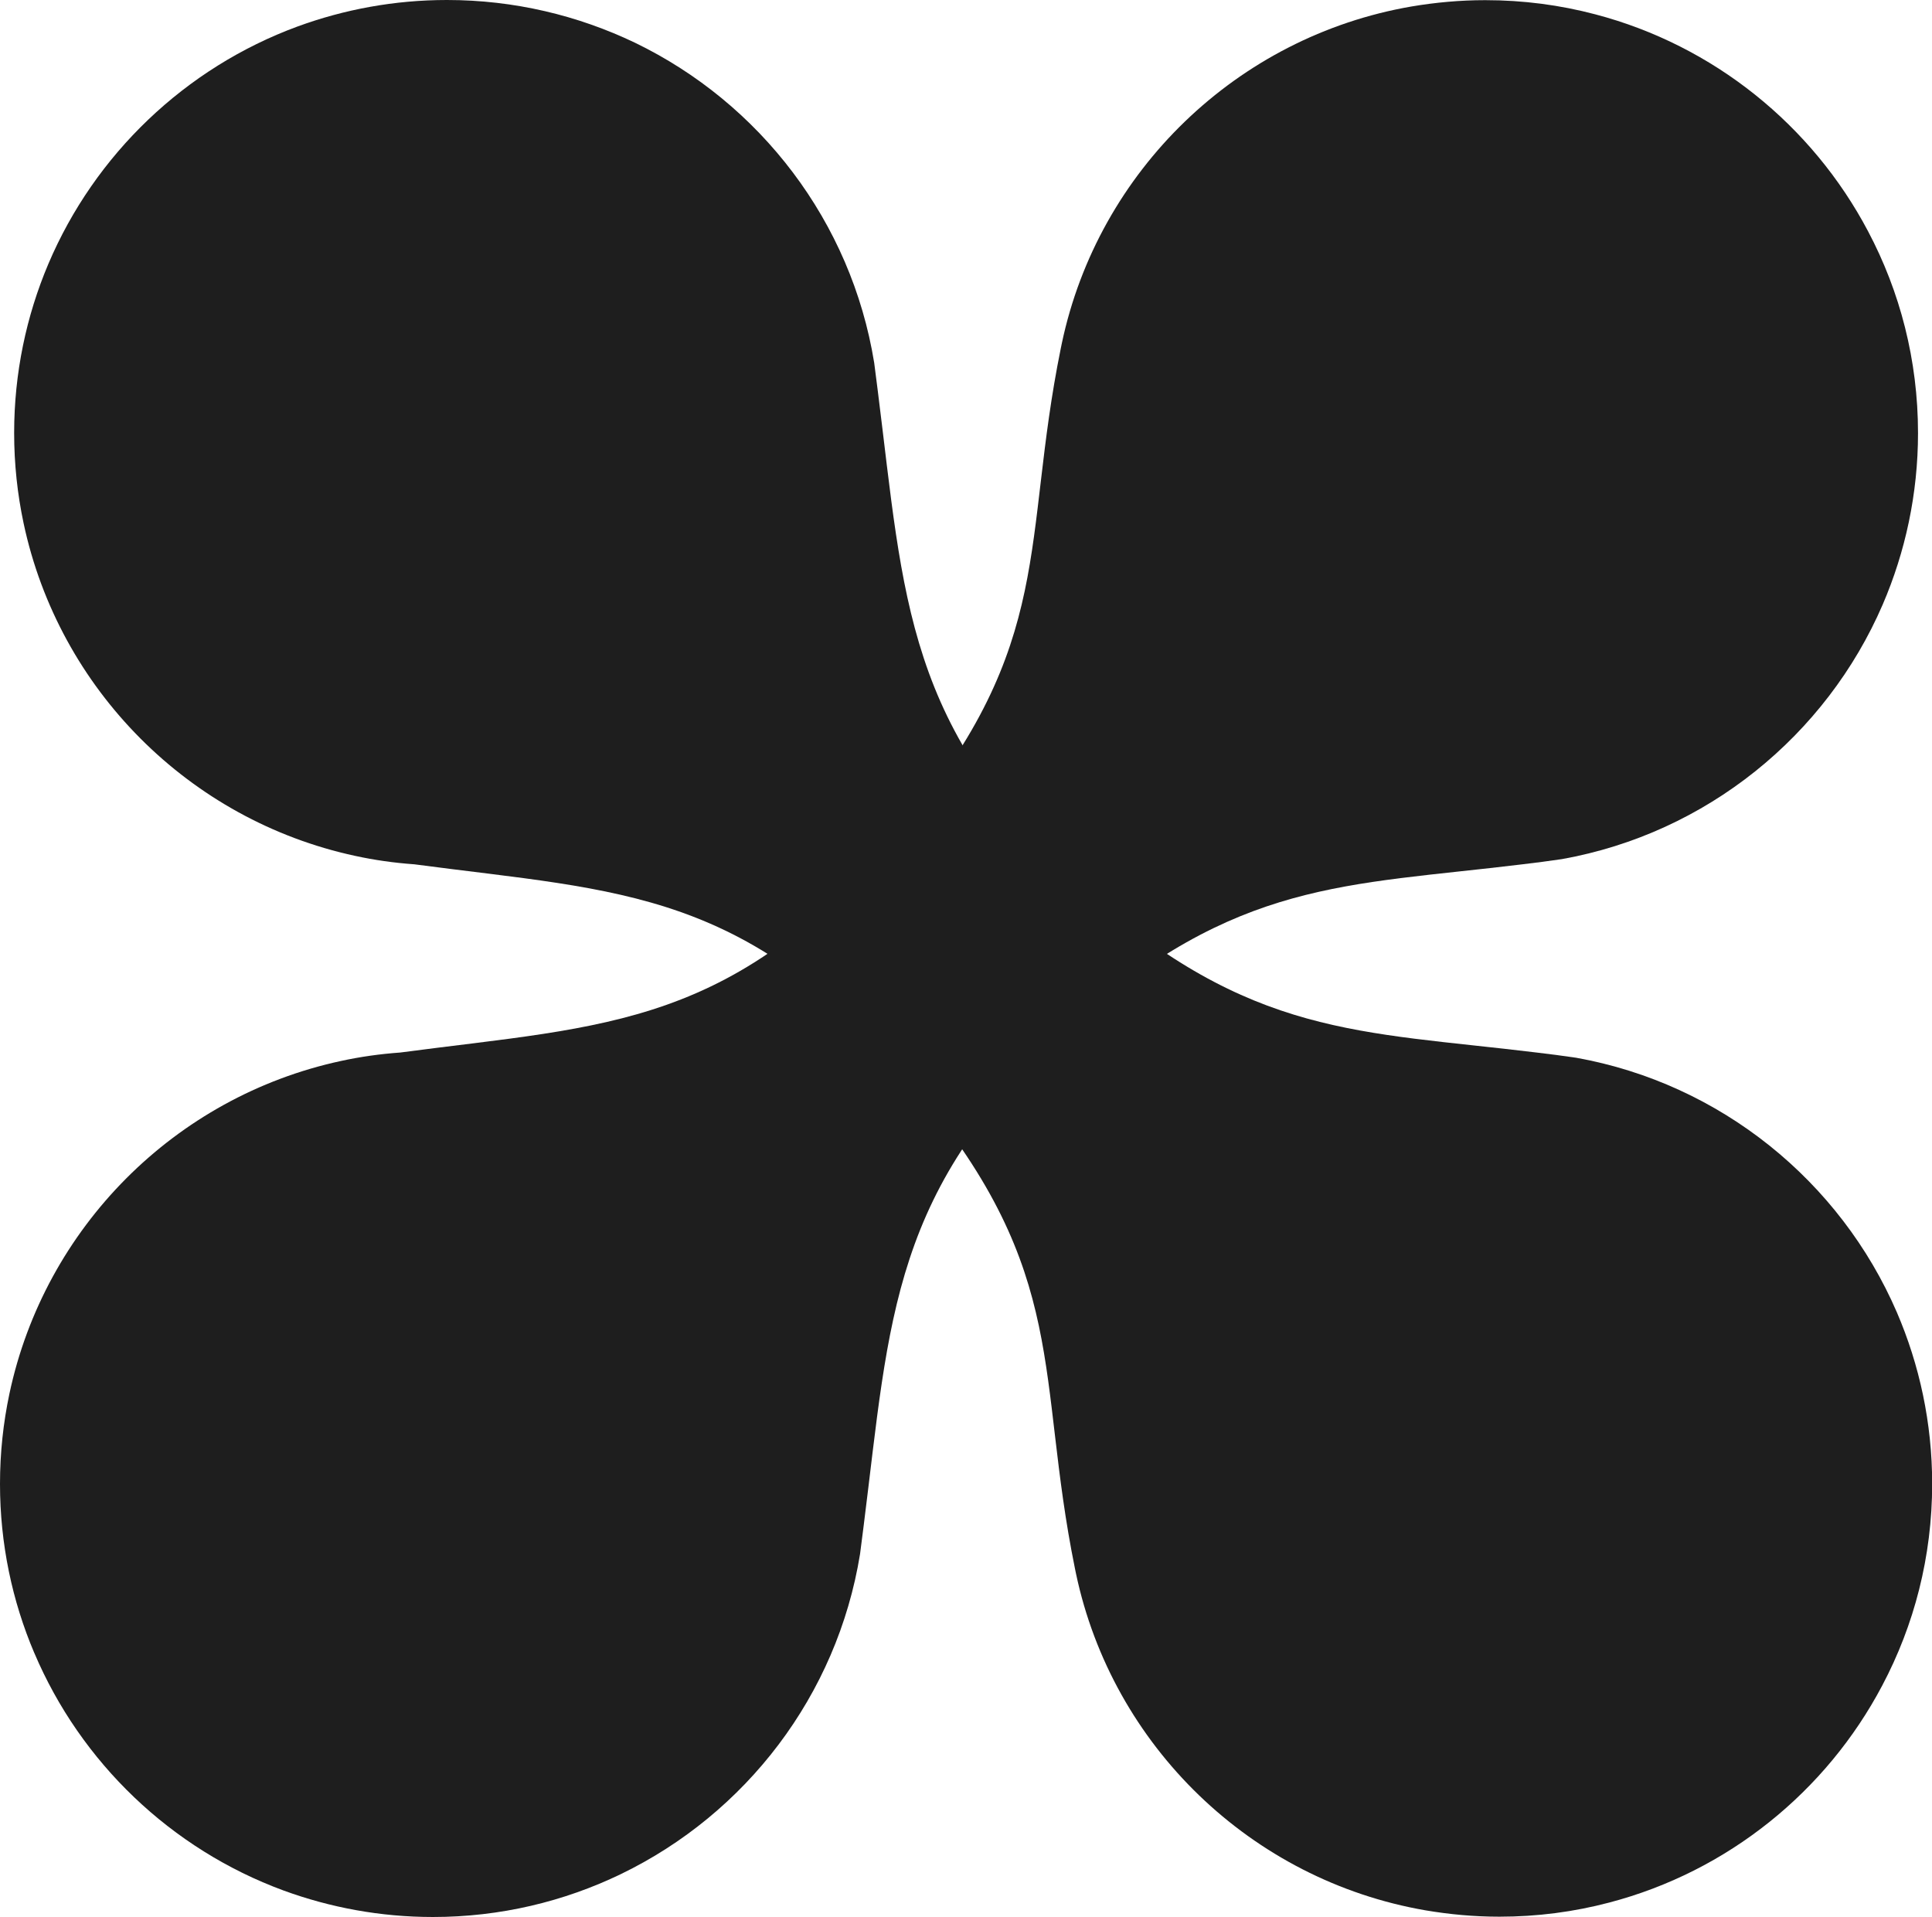
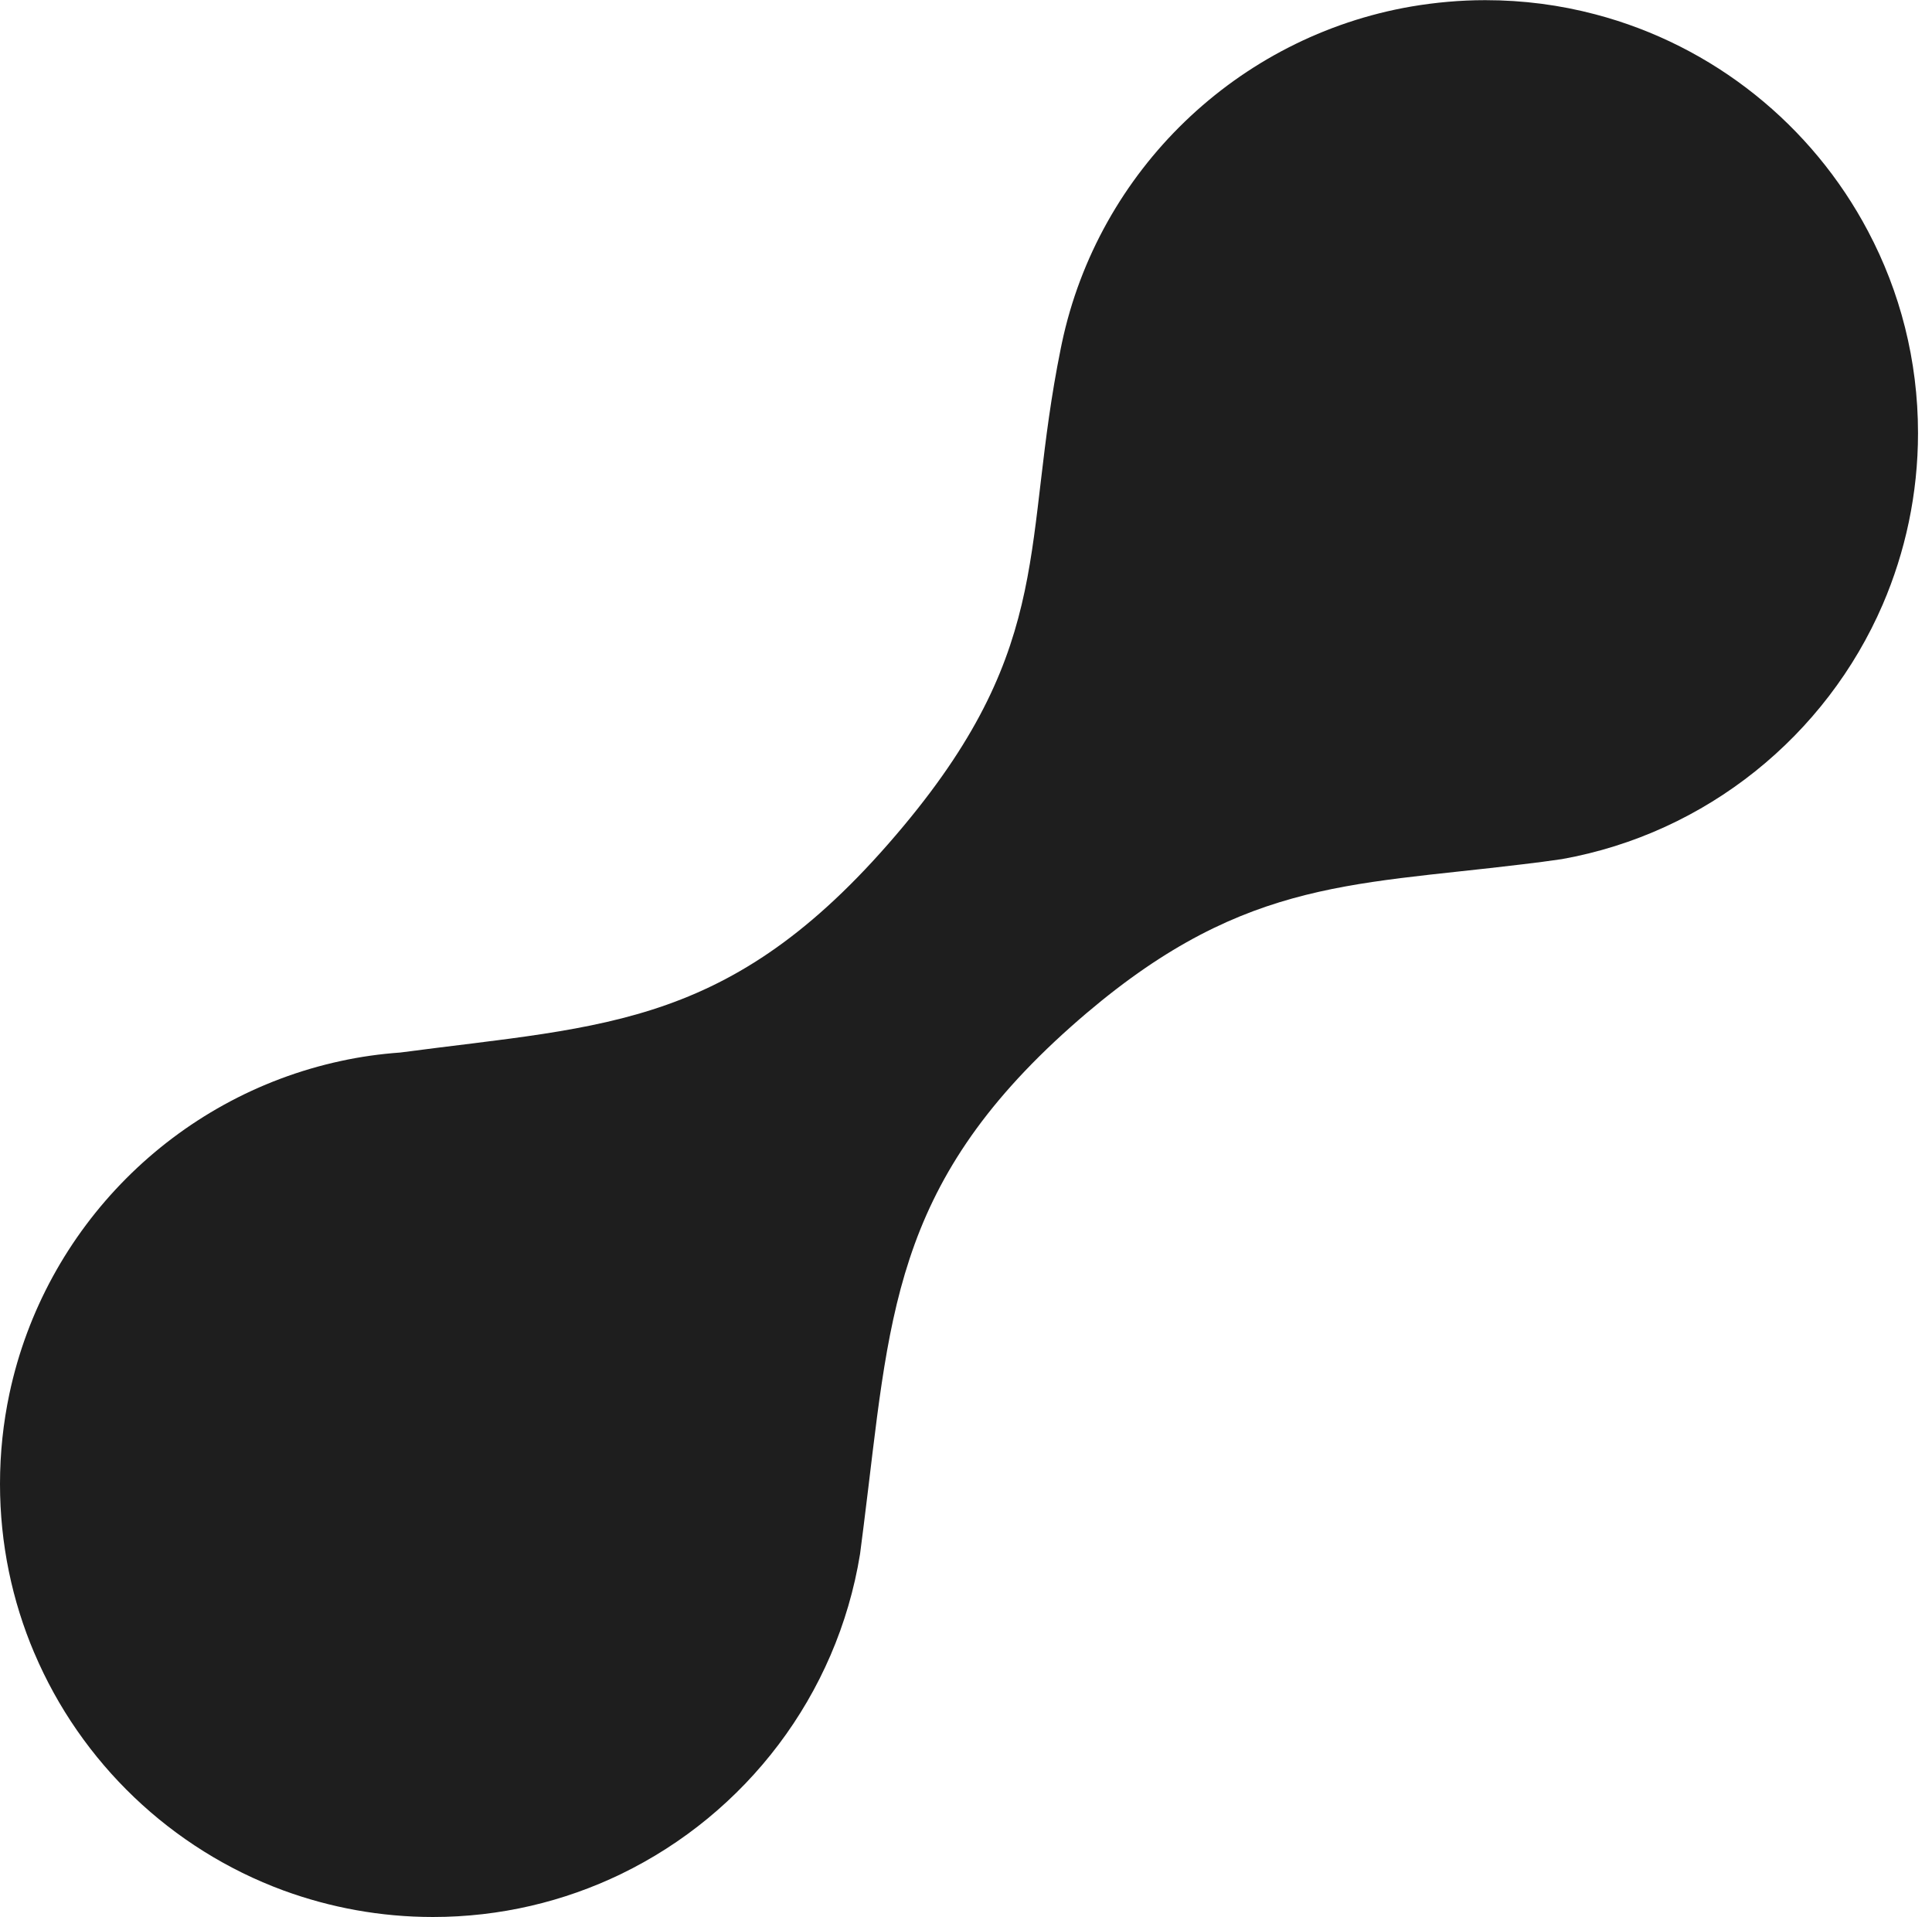
<svg xmlns="http://www.w3.org/2000/svg" viewBox="0 0 118.79 117.83" data-name="Layer 1" id="Layer_1">
  <defs>
    <style>
      .cls-1 {
        fill: #1e1e1e;
      }
    </style>
  </defs>
  <path d="M2.1,101.59C.75,98.41,0,94.9,0,91.22c0-1.91.2-3.76.58-5.55,2.17-10.21,10.18-18.25,20.38-20.45,1.19-.26,2.4-.43,3.65-.52,12.81-1.7,20.58-1.49,30.96-13.94,9.37-11.24,7.24-17.46,9.65-29.33.02-.11.05-.23.07-.34,2.24-10.58,10.77-18.84,21.49-20.69,1.48-.25,2.99-.39,4.54-.39,2.34,0,4.6.3,6.76.87,7.28,1.91,13.34,6.82,16.78,13.34,1.96,3.7,3.07,7.92,3.07,12.4,0,3.74-.78,7.31-2.17,10.54-3.48,8.06-10.84,14.06-19.72,15.65-.83.12-1.64.23-2.43.32-10.88,1.33-17.58.94-27.76,9.98-11.07,9.84-11.14,17.97-12.75,30.7-.07.57-.15,1.14-.22,1.72-1.41,8.69-7.03,15.96-14.7,19.67-3.5,1.69-7.42,2.64-11.56,2.64-3.23,0-6.32-.58-9.19-1.63-6.9-2.54-12.46-7.86-15.32-14.6Z" class="cls-1" />
-   <path d="M2.97,16.23c-1.35,3.19-2.1,6.7-2.1,10.38,0,1.91.2,3.76.58,5.55,2.17,10.21,10.18,18.25,20.38,20.45,1.19.26,2.4.43,3.65.52,12.81,1.7,20.58,1.49,30.96,13.94,9.37,11.24,7.24,17.46,9.65,29.33.02.11.05.23.07.34,2.24,10.58,10.77,18.84,21.49,20.69,1.48.25,2.99.39,4.54.39,2.34,0,4.6-.3,6.76-.87,7.28-1.91,13.34-6.82,16.78-13.34,1.96-3.7,3.07-7.92,3.07-12.4,0-3.74-.78-7.31-2.17-10.54-3.48-8.06-10.84-14.06-19.72-15.65-.83-.12-1.64-.23-2.43-.32-10.88-1.33-17.58-.94-27.76-9.98-11.07-9.84-11.14-17.97-12.75-30.7-.07-.57-.15-1.14-.22-1.72-1.41-8.69-7.03-15.96-14.7-19.67C35.54.95,31.62,0,27.48,0c-3.23,0-6.32.58-9.19,1.63-6.9,2.54-12.46,7.86-15.32,14.6Z" class="cls-1" />
</svg>